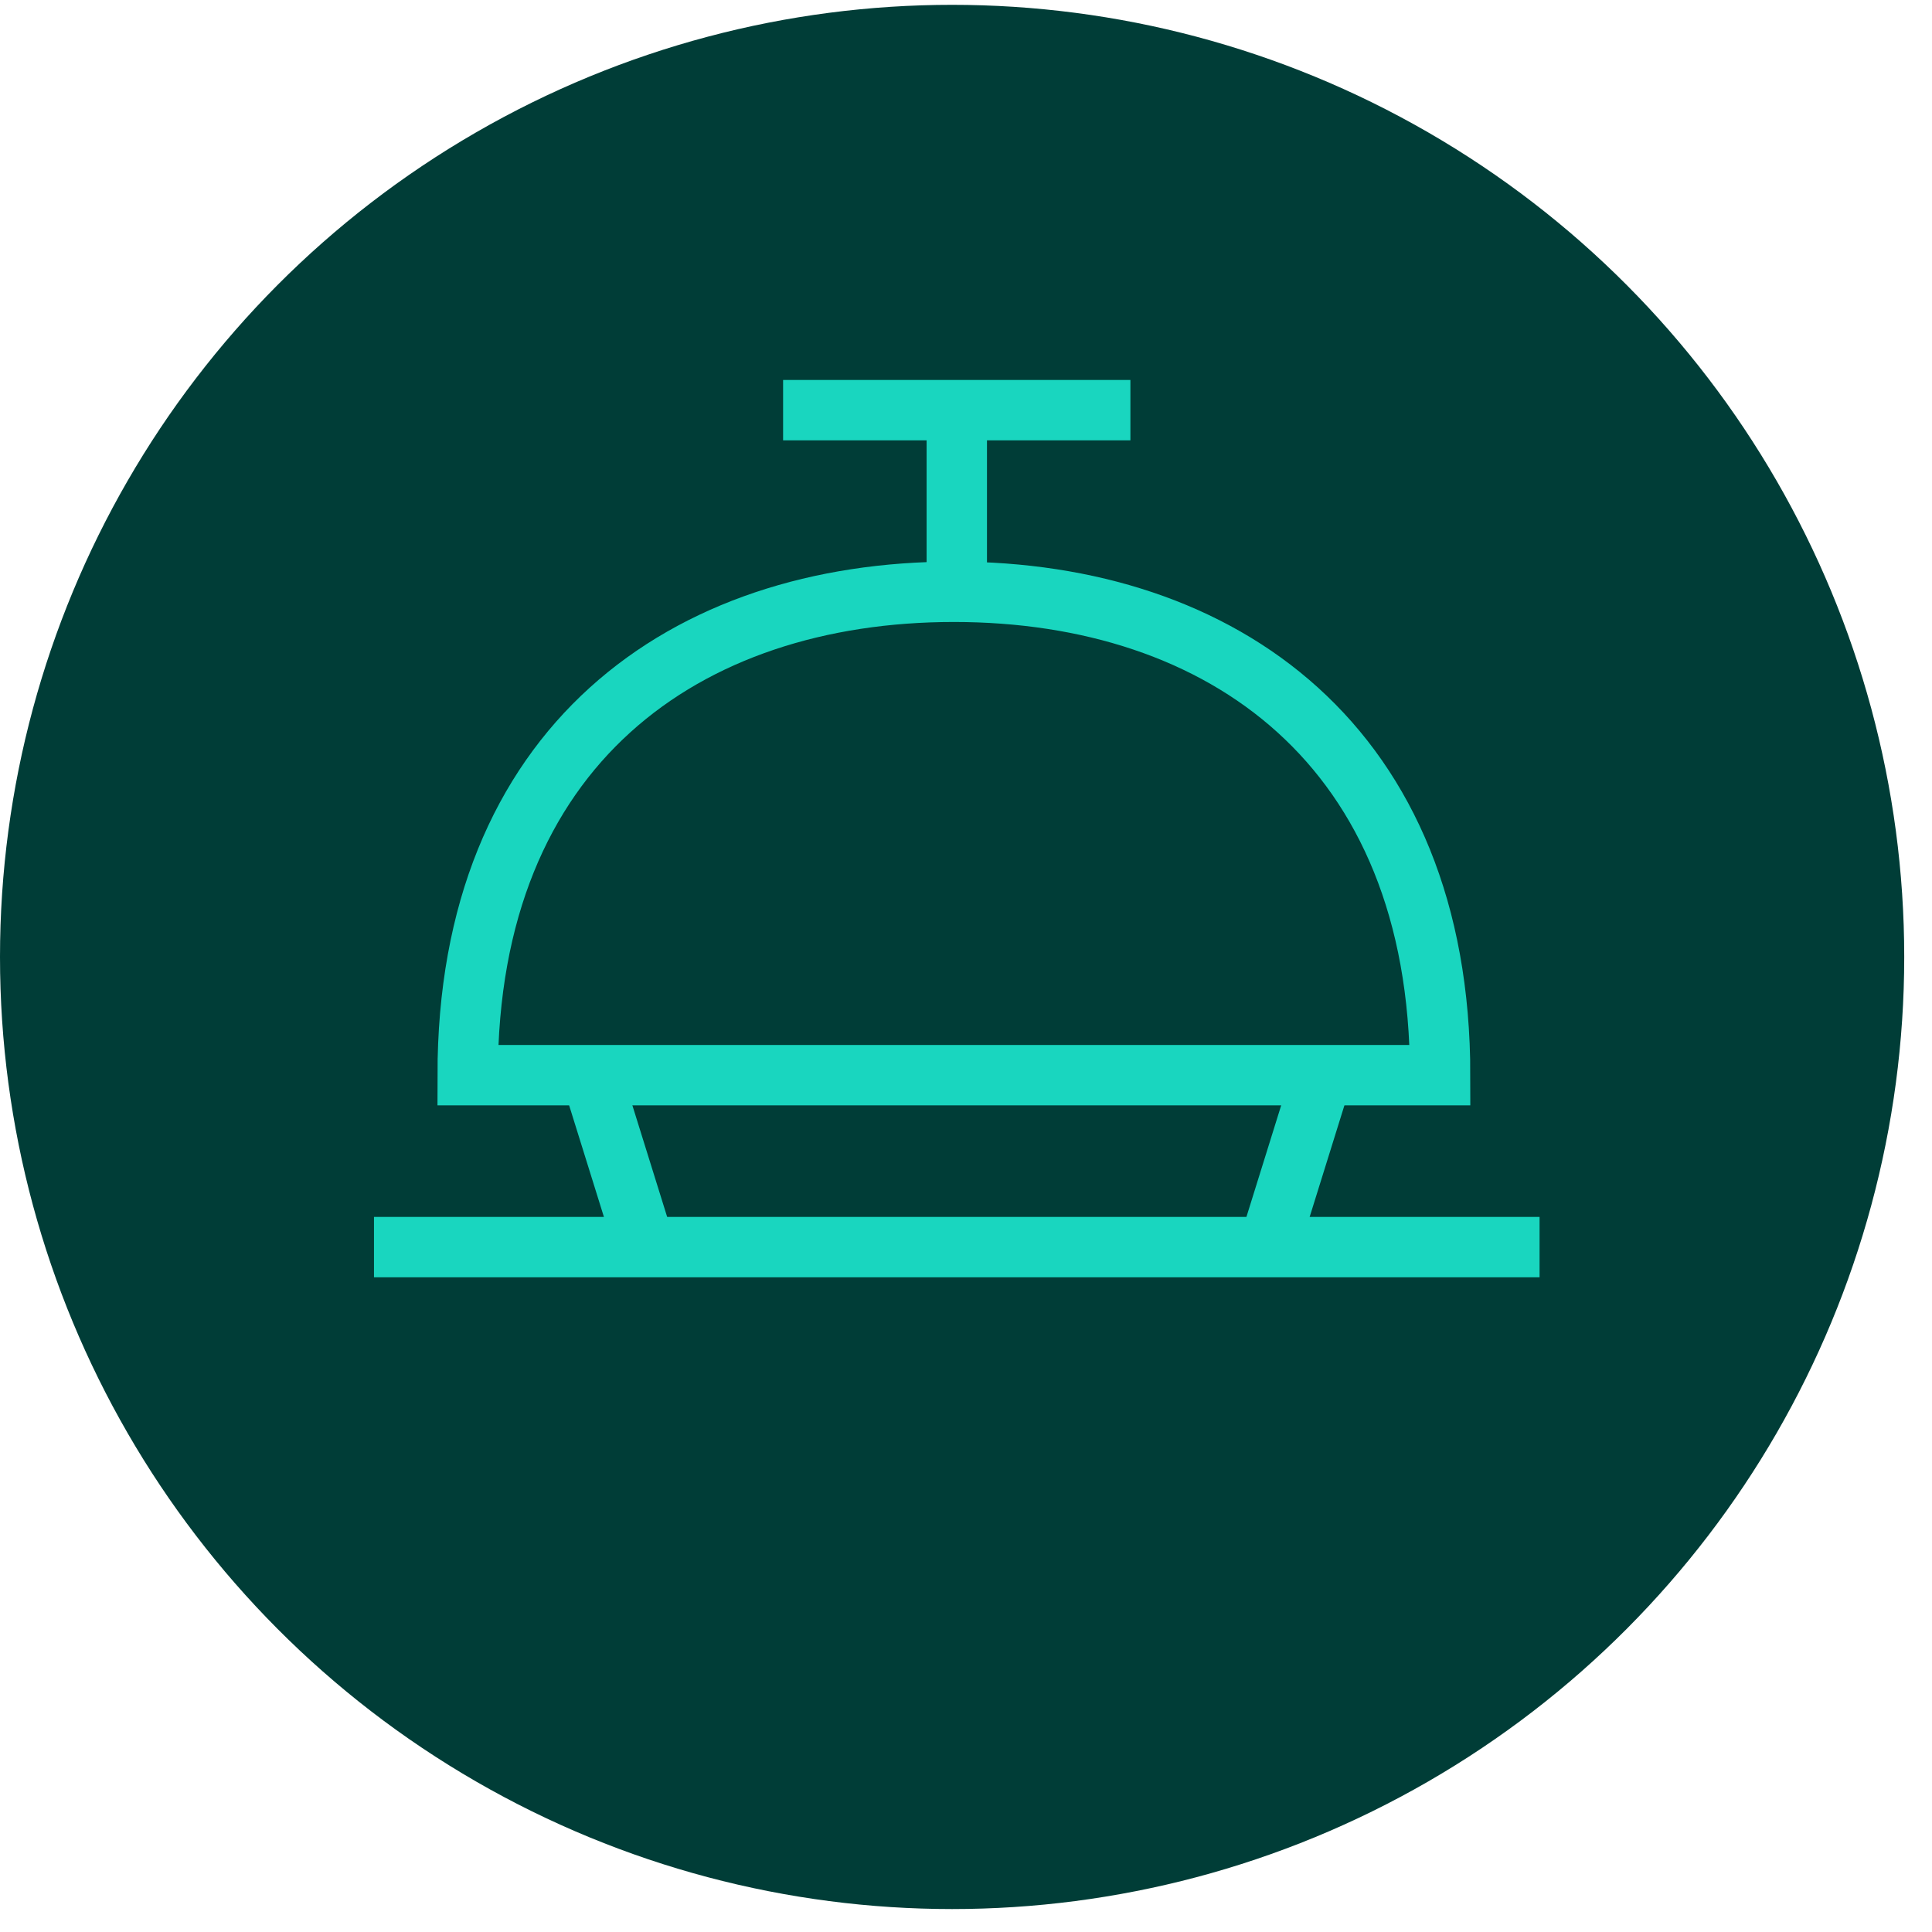
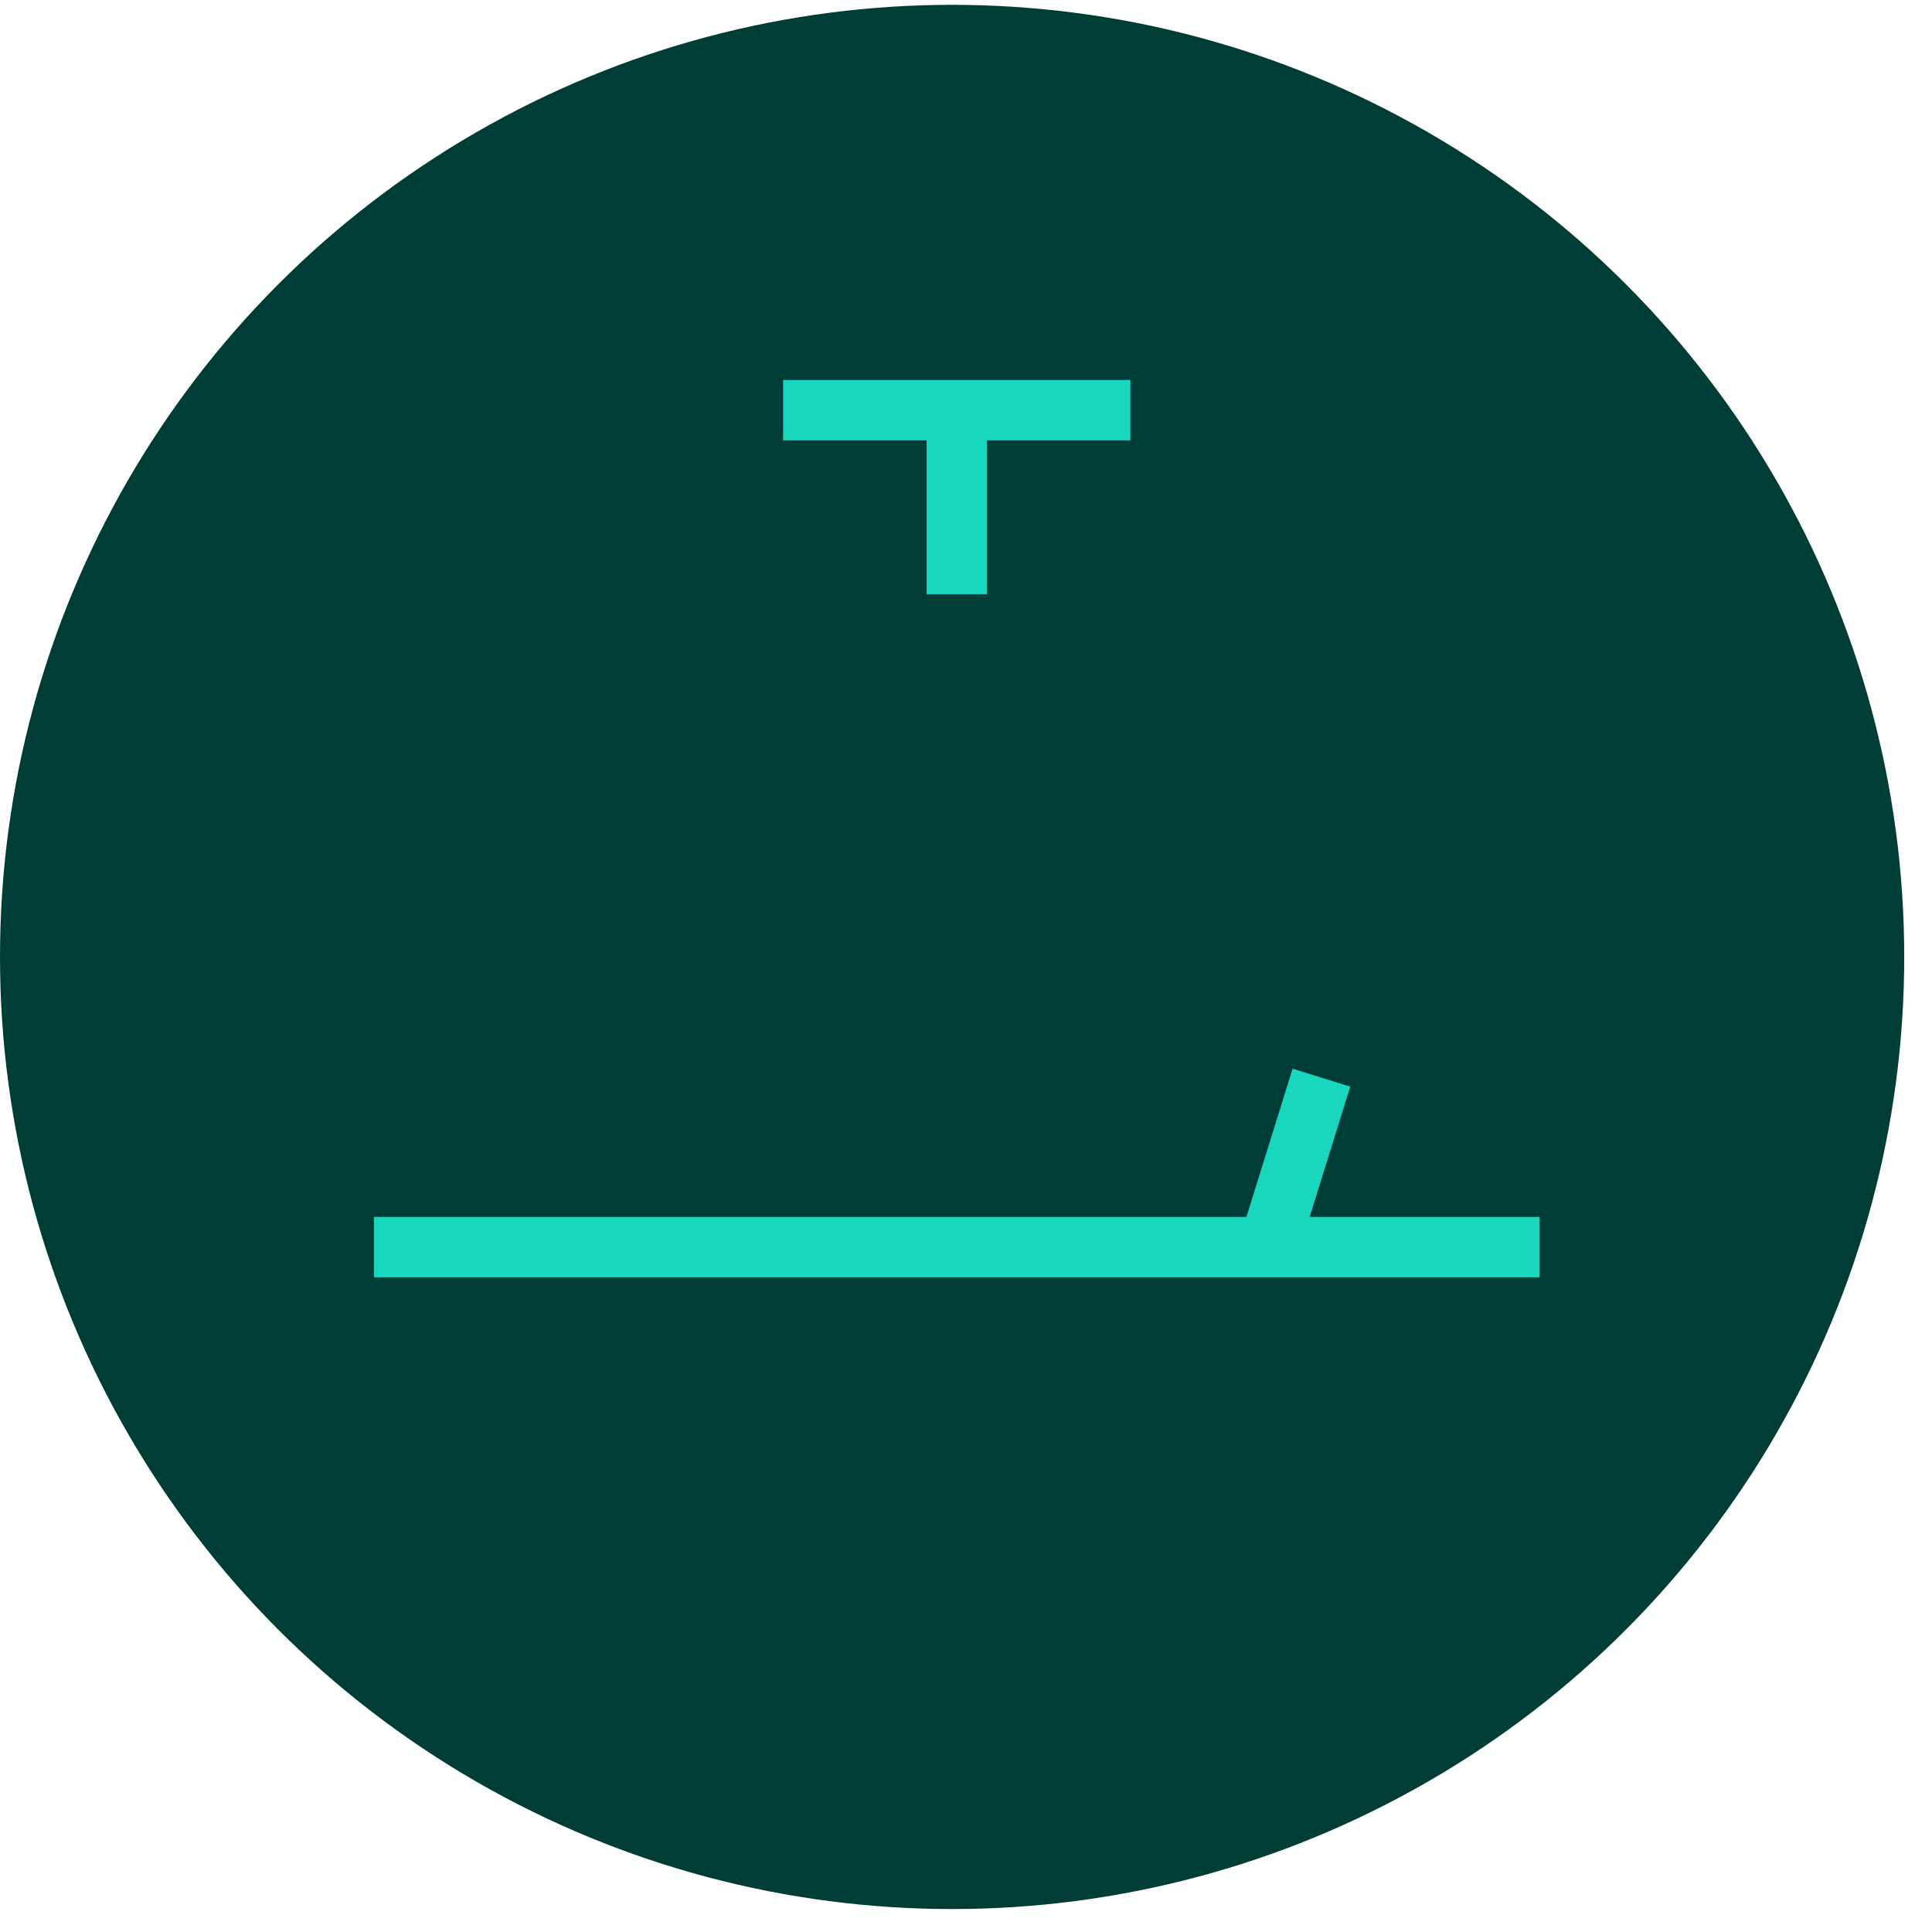
<svg xmlns="http://www.w3.org/2000/svg" width="64" height="64" viewBox="0 0 64 64" fill="none">
  <circle cx="31.54" cy="31.7" r="31.54" fill="#003D37" />
-   <path d="M31.598 19.604C22.703 19.604 15.492 24.704 15.492 35.616H47.706C47.706 24.703 40.493 19.604 31.599 19.604H31.598Z" stroke="#19D6BF" stroke-width="2" stroke-miterlimit="10" />
-   <path d="M19.615 35.699L21.365 41.313" stroke="#19D6BF" stroke-width="2" stroke-miterlimit="10" />
  <path d="M43.774 35.699L42.025 41.313" stroke="#19D6BF" stroke-width="2" stroke-miterlimit="10" />
  <path d="M12.389 41.312H51" stroke="#19D6BF" stroke-width="2" stroke-miterlimit="10" />
  <path d="M25.941 13.587H37.446" stroke="#19D6BF" stroke-width="2" stroke-miterlimit="10" />
  <path d="M31.695 19.685V13.587" stroke="#19D6BF" stroke-width="2" stroke-miterlimit="10" />
</svg>